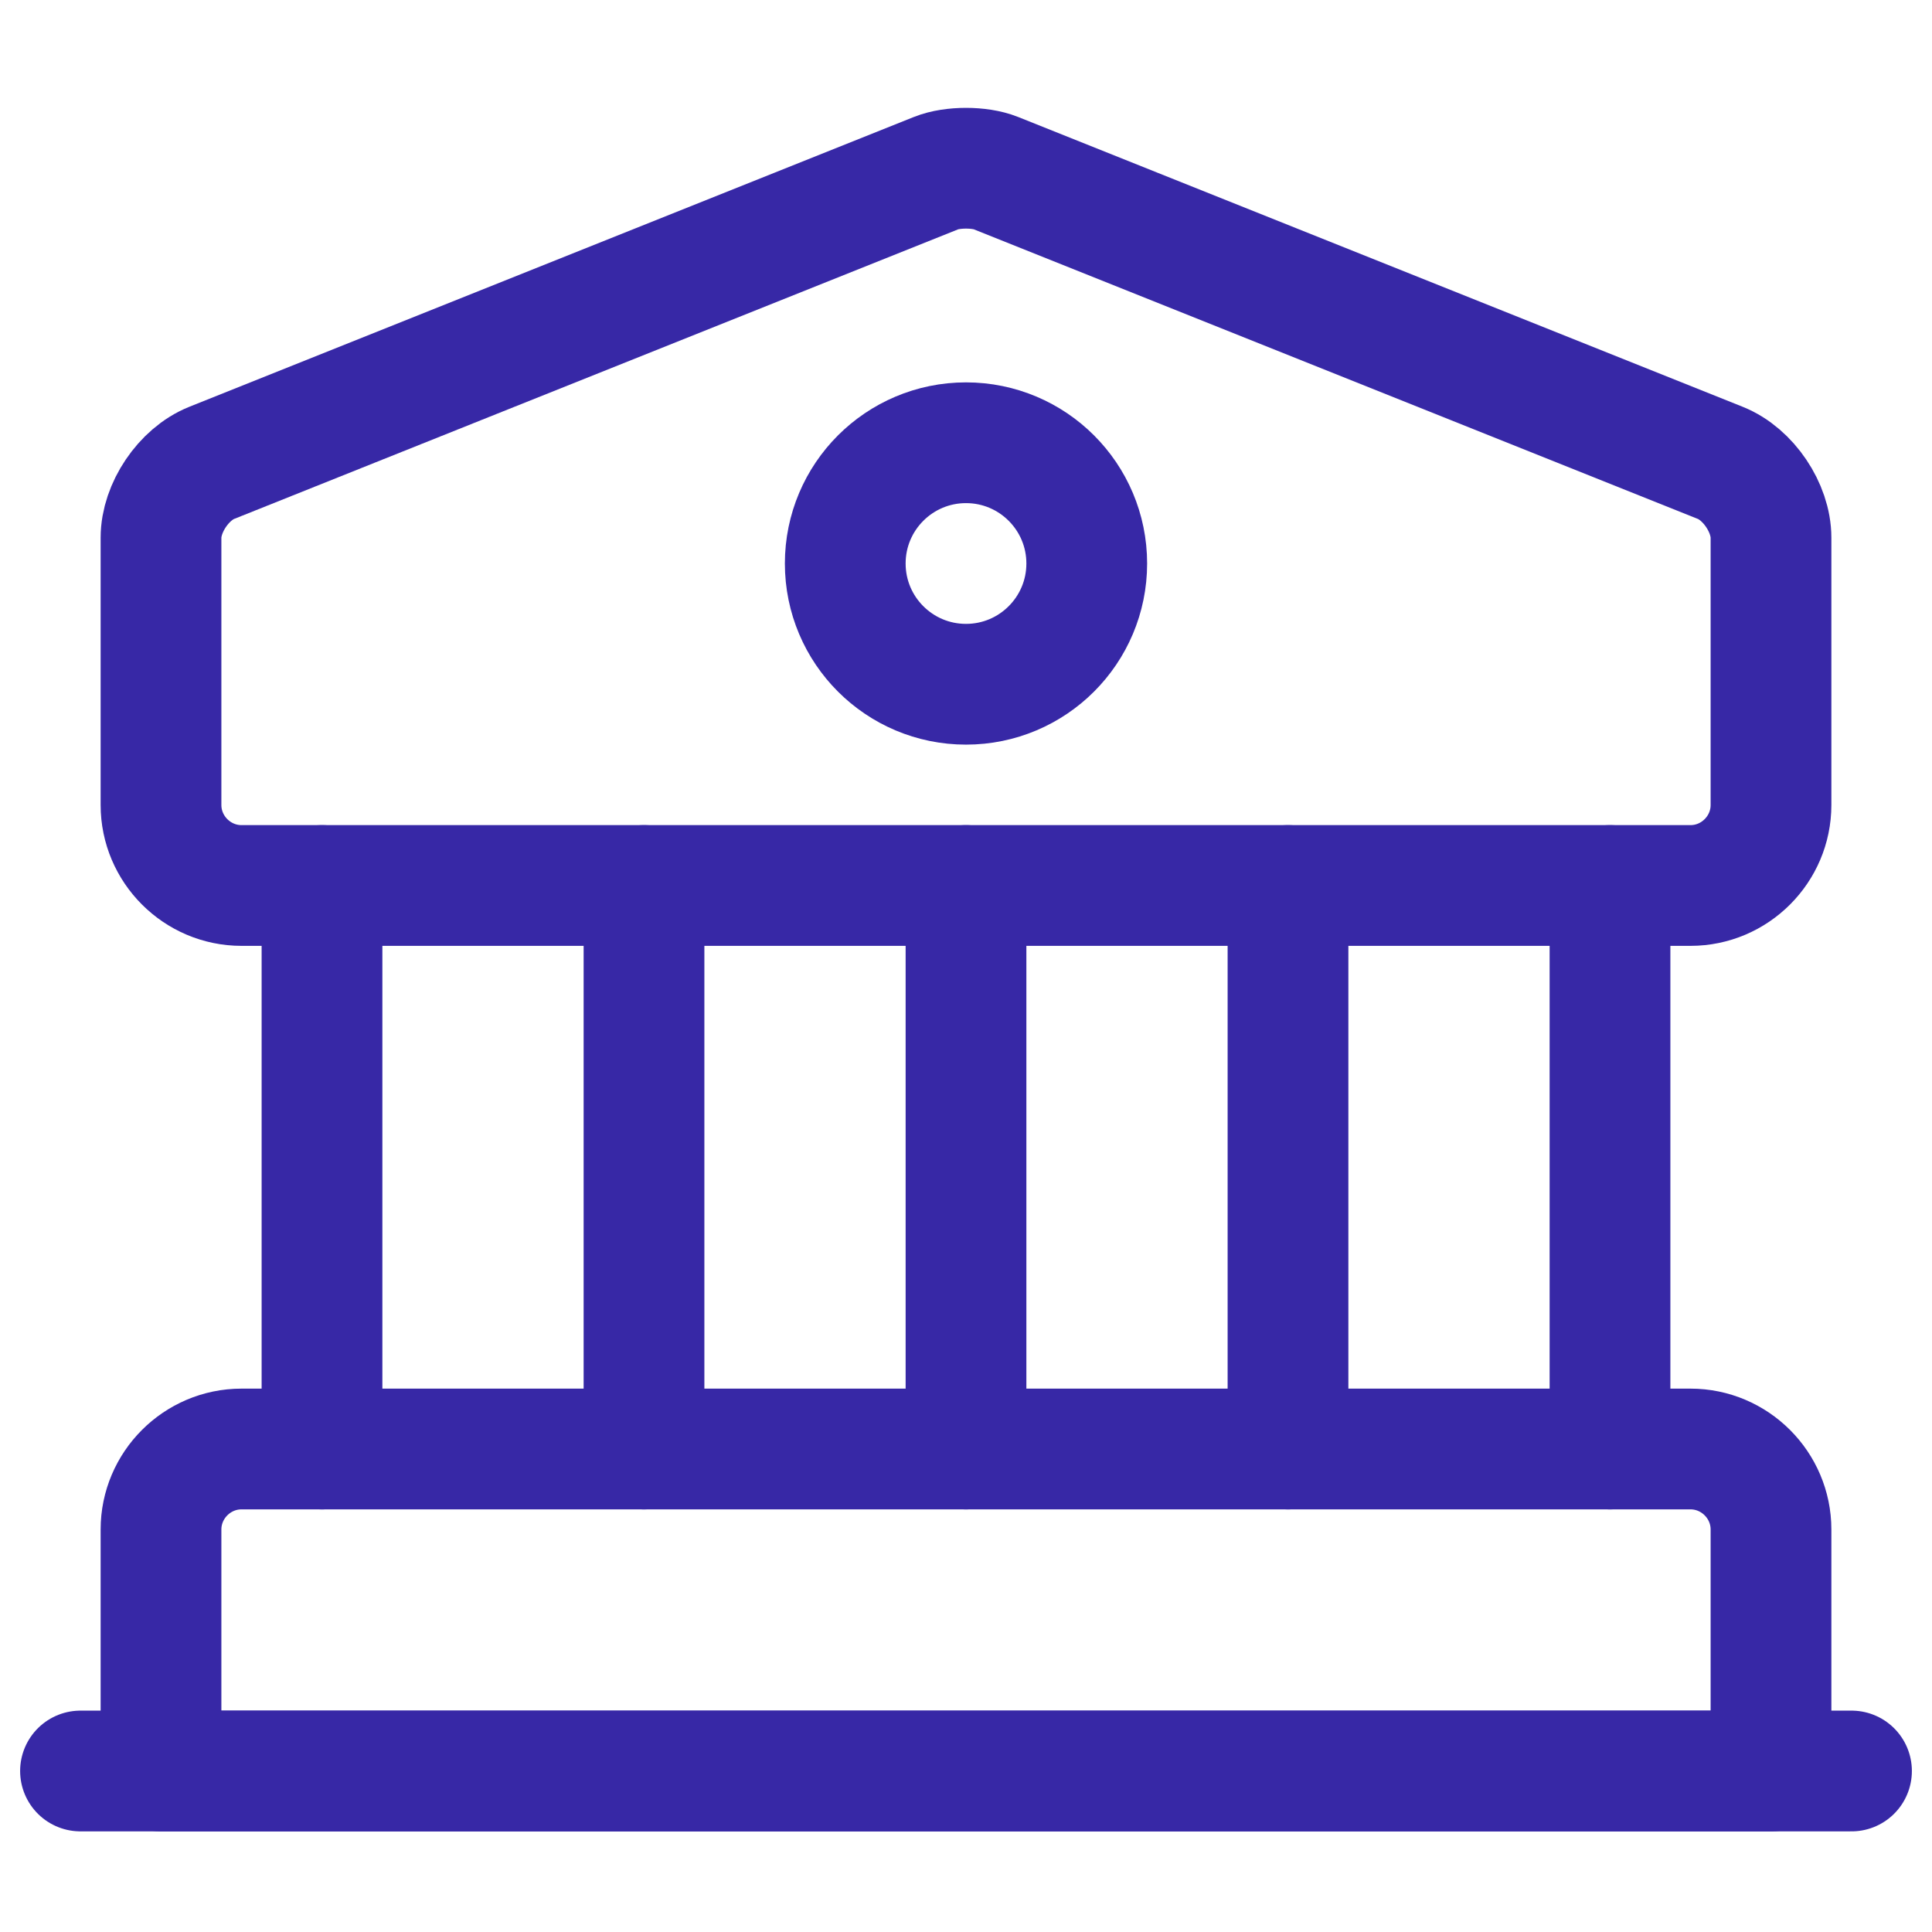
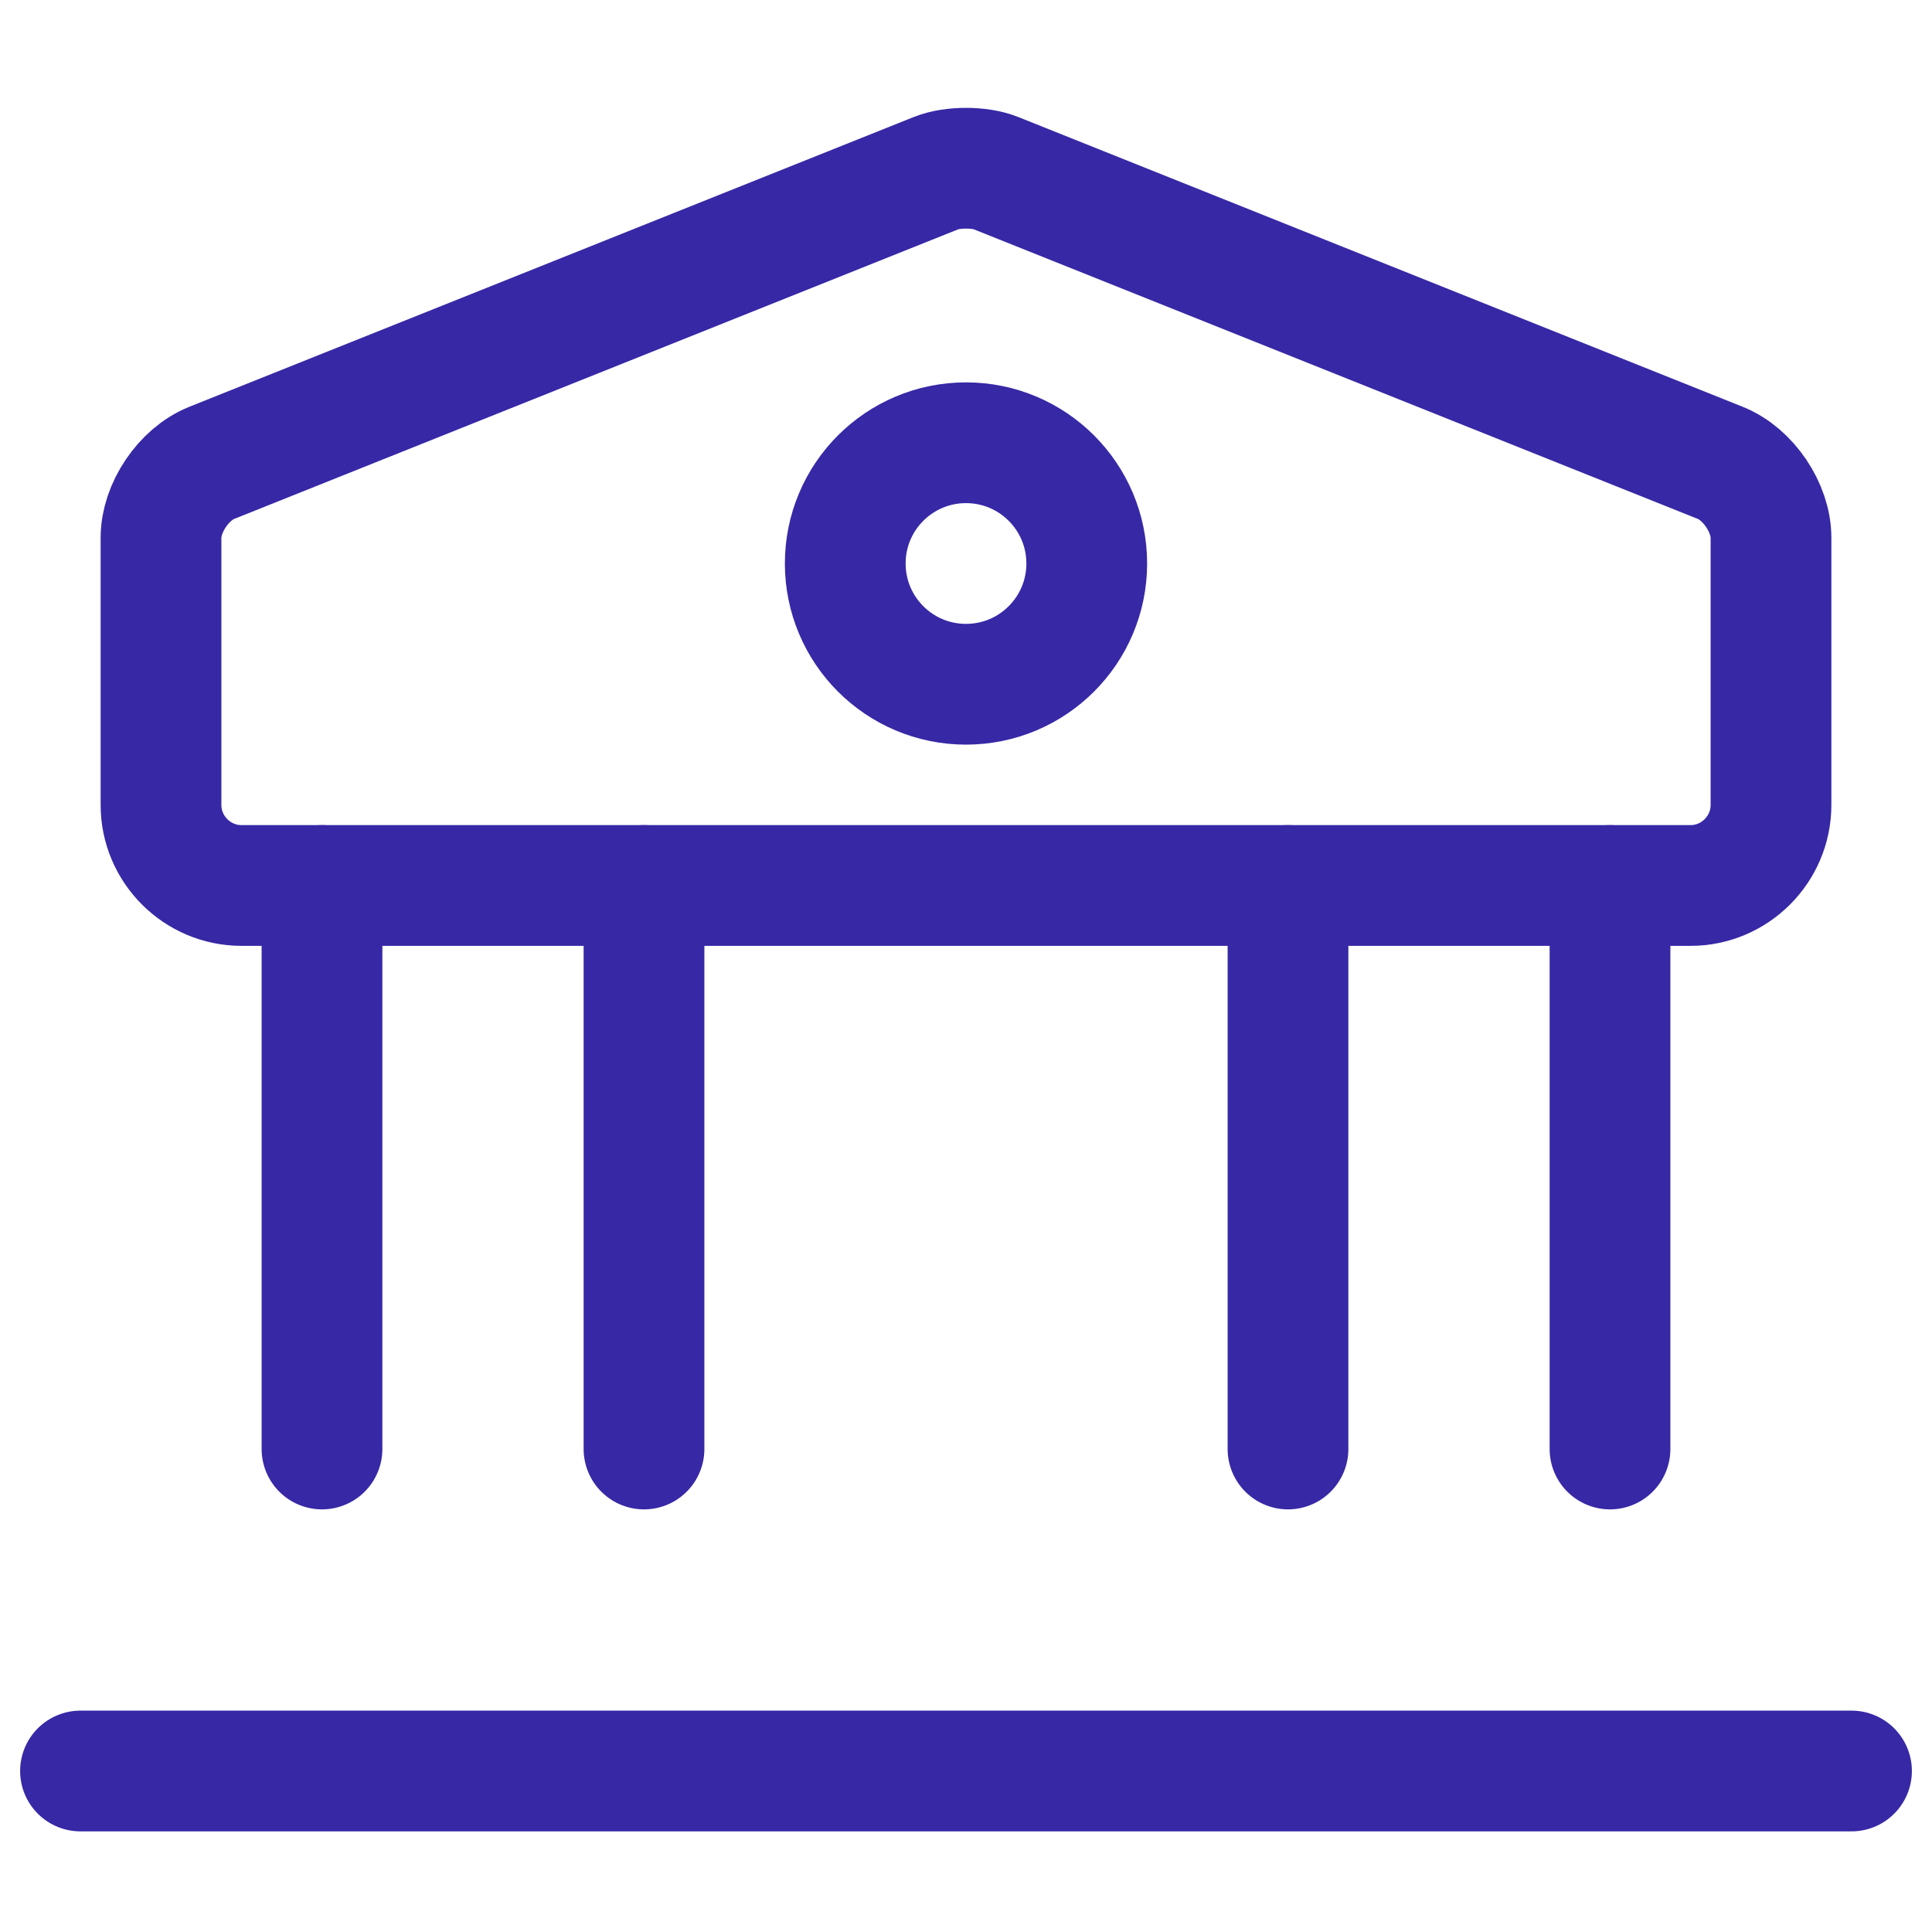
<svg xmlns="http://www.w3.org/2000/svg" width="800" height="800" viewBox="0 0 800 800" fill="none">
  <path d="M412.333 71.661L712.333 191.661C724 196.327 733.333 210.327 733.333 222.66V333.327C733.333 351.66 718.333 366.66 700 366.66H100C81.667 366.66 66.667 351.66 66.667 333.327V222.66C66.667 210.327 76 196.327 87.667 191.661L387.667 71.661C394.333 68.995 405.667 68.995 412.333 71.661Z" stroke="#3728A6" stroke-width="50" stroke-miterlimit="10" stroke-linecap="round" stroke-linejoin="round" />
-   <path d="M733.333 733.333H66.667V633.333C66.667 615 81.667 600 100 600H700C718.333 600 733.333 615 733.333 633.333V733.333Z" stroke="#3728A6" stroke-width="50" stroke-miterlimit="10" stroke-linecap="round" stroke-linejoin="round" />
  <path d="M133.333 600V366.667" stroke="#3728A6" stroke-width="50" stroke-miterlimit="10" stroke-linecap="round" stroke-linejoin="round" />
  <path d="M266.667 600V366.667" stroke="#3728A6" stroke-width="50" stroke-miterlimit="10" stroke-linecap="round" stroke-linejoin="round" />
-   <path d="M400 600V366.667" stroke="#3728A6" stroke-width="50" stroke-miterlimit="10" stroke-linecap="round" stroke-linejoin="round" />
  <path d="M533.333 600V366.667" stroke="#3728A6" stroke-width="50" stroke-miterlimit="10" stroke-linecap="round" stroke-linejoin="round" />
  <path d="M666.667 600V366.667" stroke="#3728A6" stroke-width="50" stroke-miterlimit="10" stroke-linecap="round" stroke-linejoin="round" />
  <path d="M33.333 733.333H766.667" stroke="#3728A6" stroke-width="50" stroke-miterlimit="10" stroke-linecap="round" stroke-linejoin="round" />
  <path d="M400 283.333C427.613 283.333 450 260.948 450 233.333C450 205.719 427.613 183.333 400 183.333C372.387 183.333 350 205.719 350 233.333C350 260.948 372.387 283.333 400 283.333Z" stroke="#3728A6" stroke-width="50" stroke-miterlimit="10" stroke-linecap="round" stroke-linejoin="round" />
</svg>